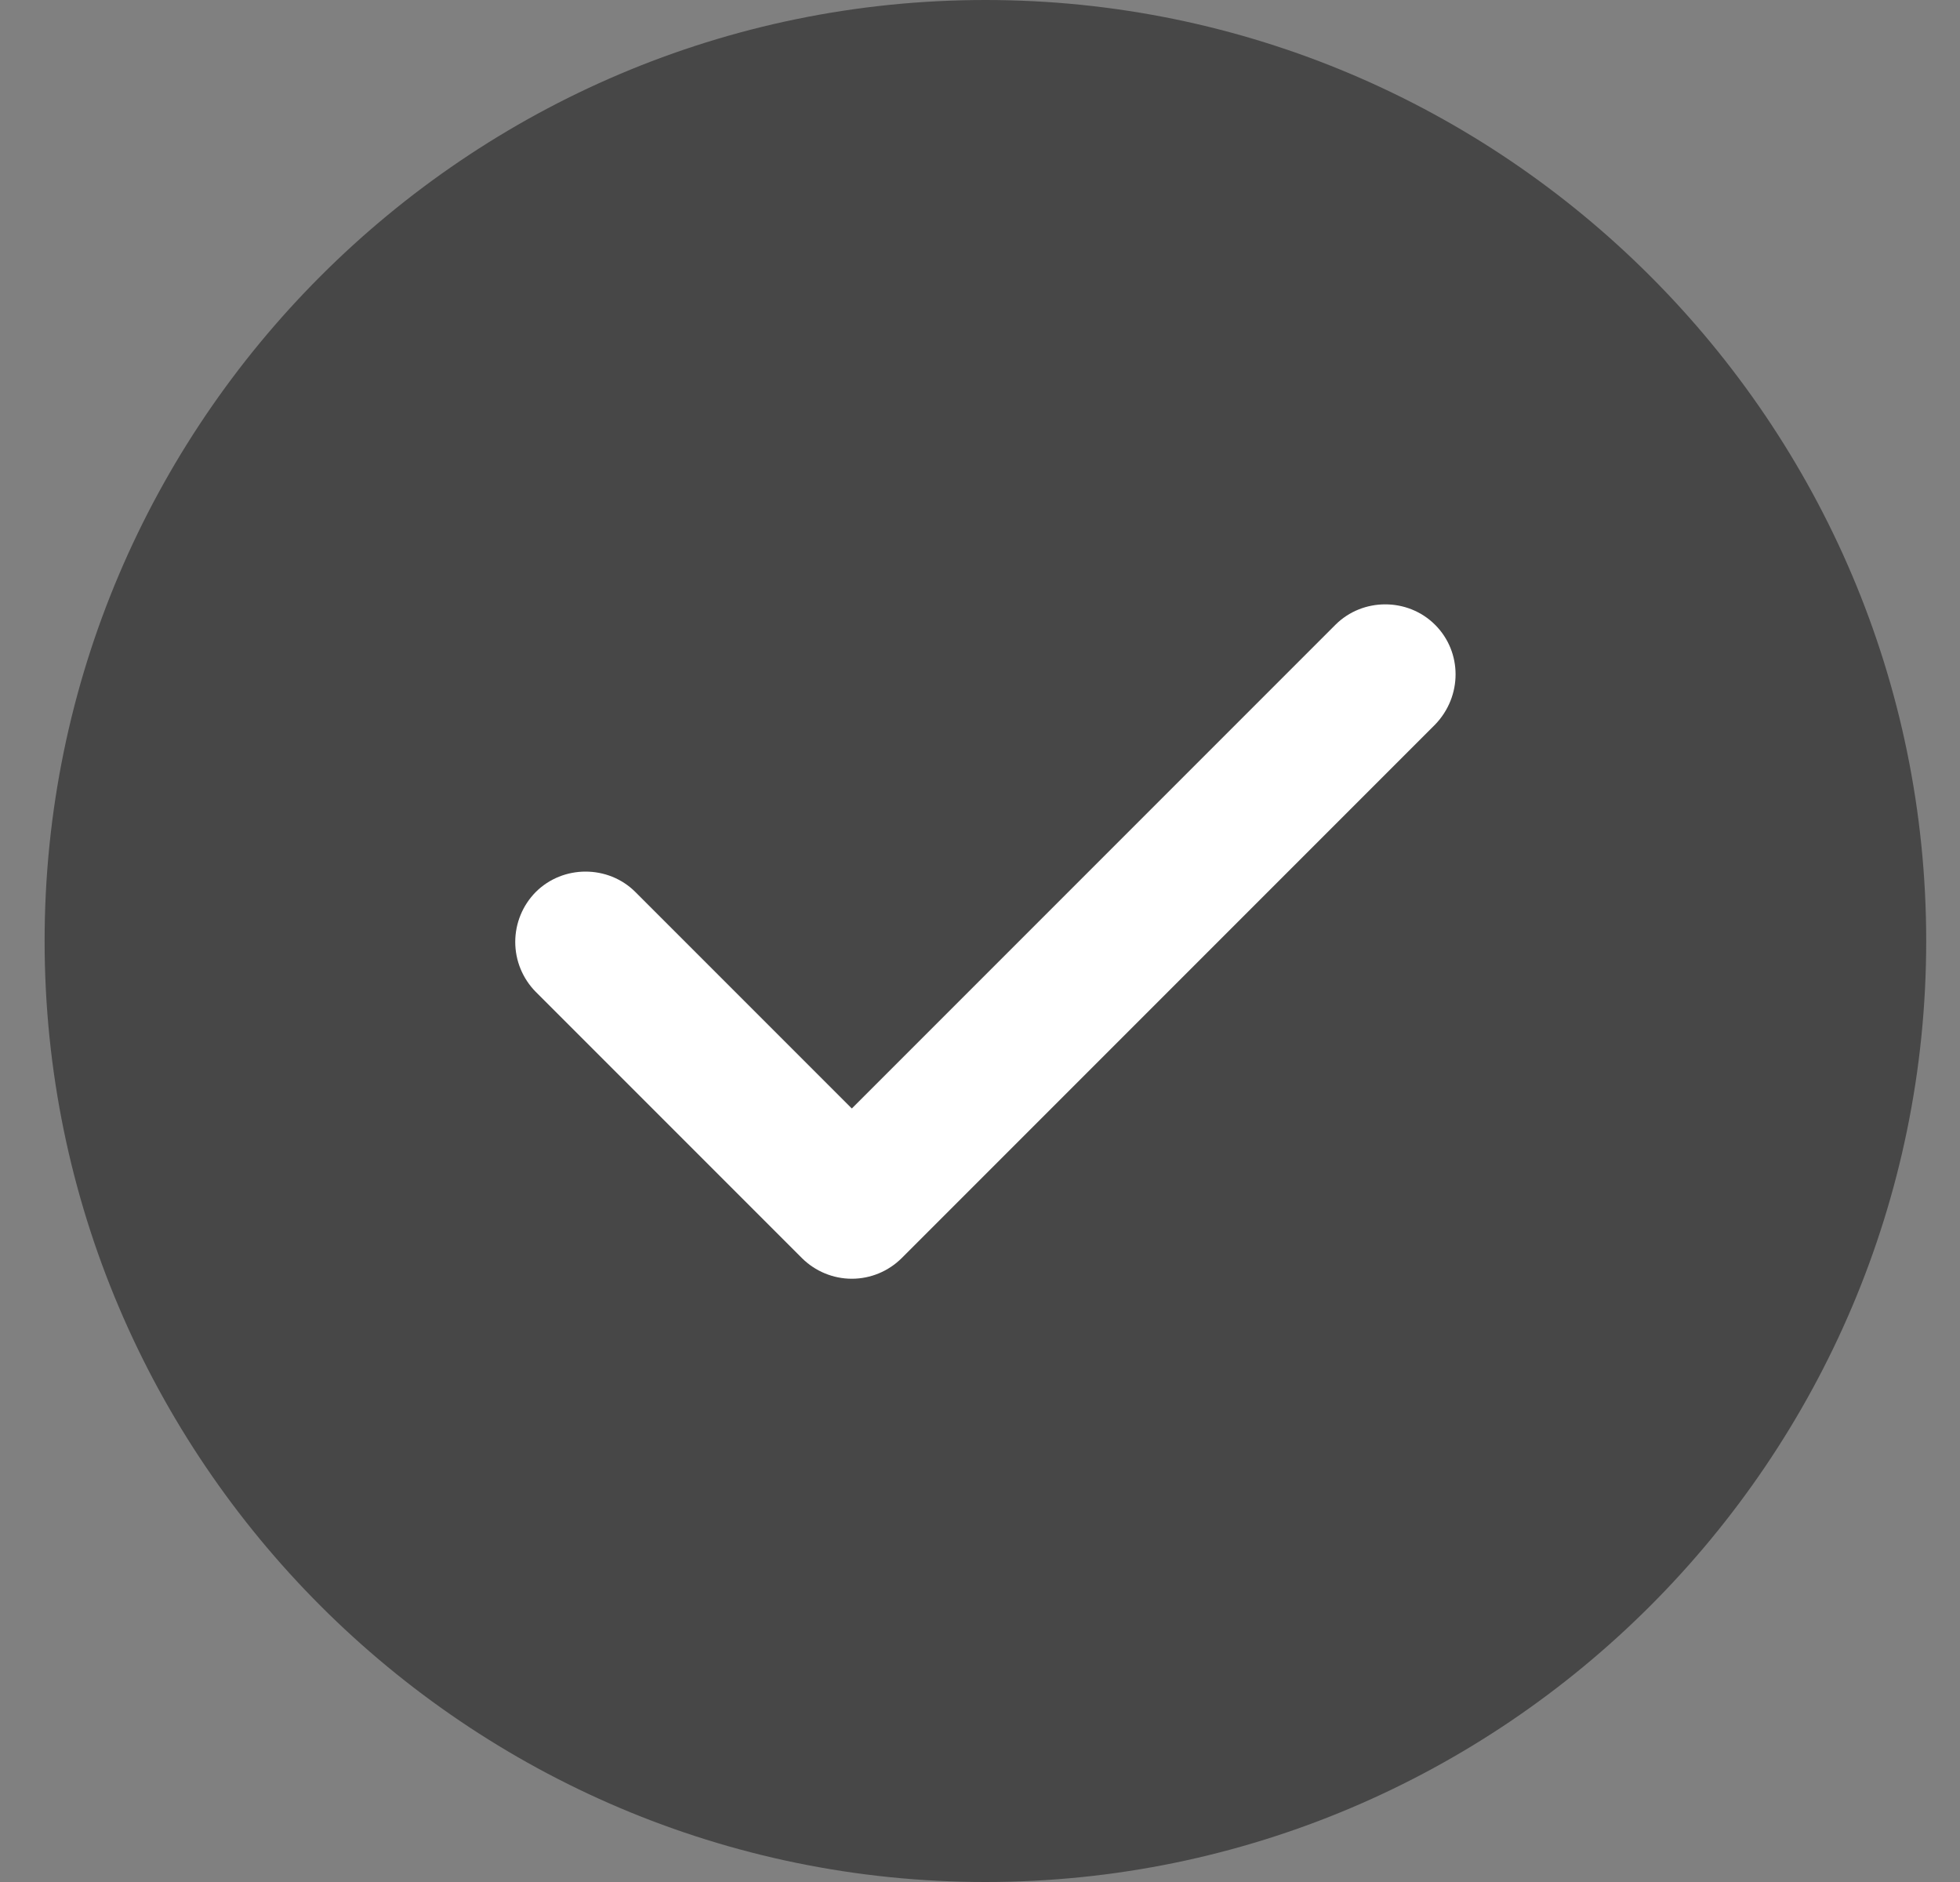
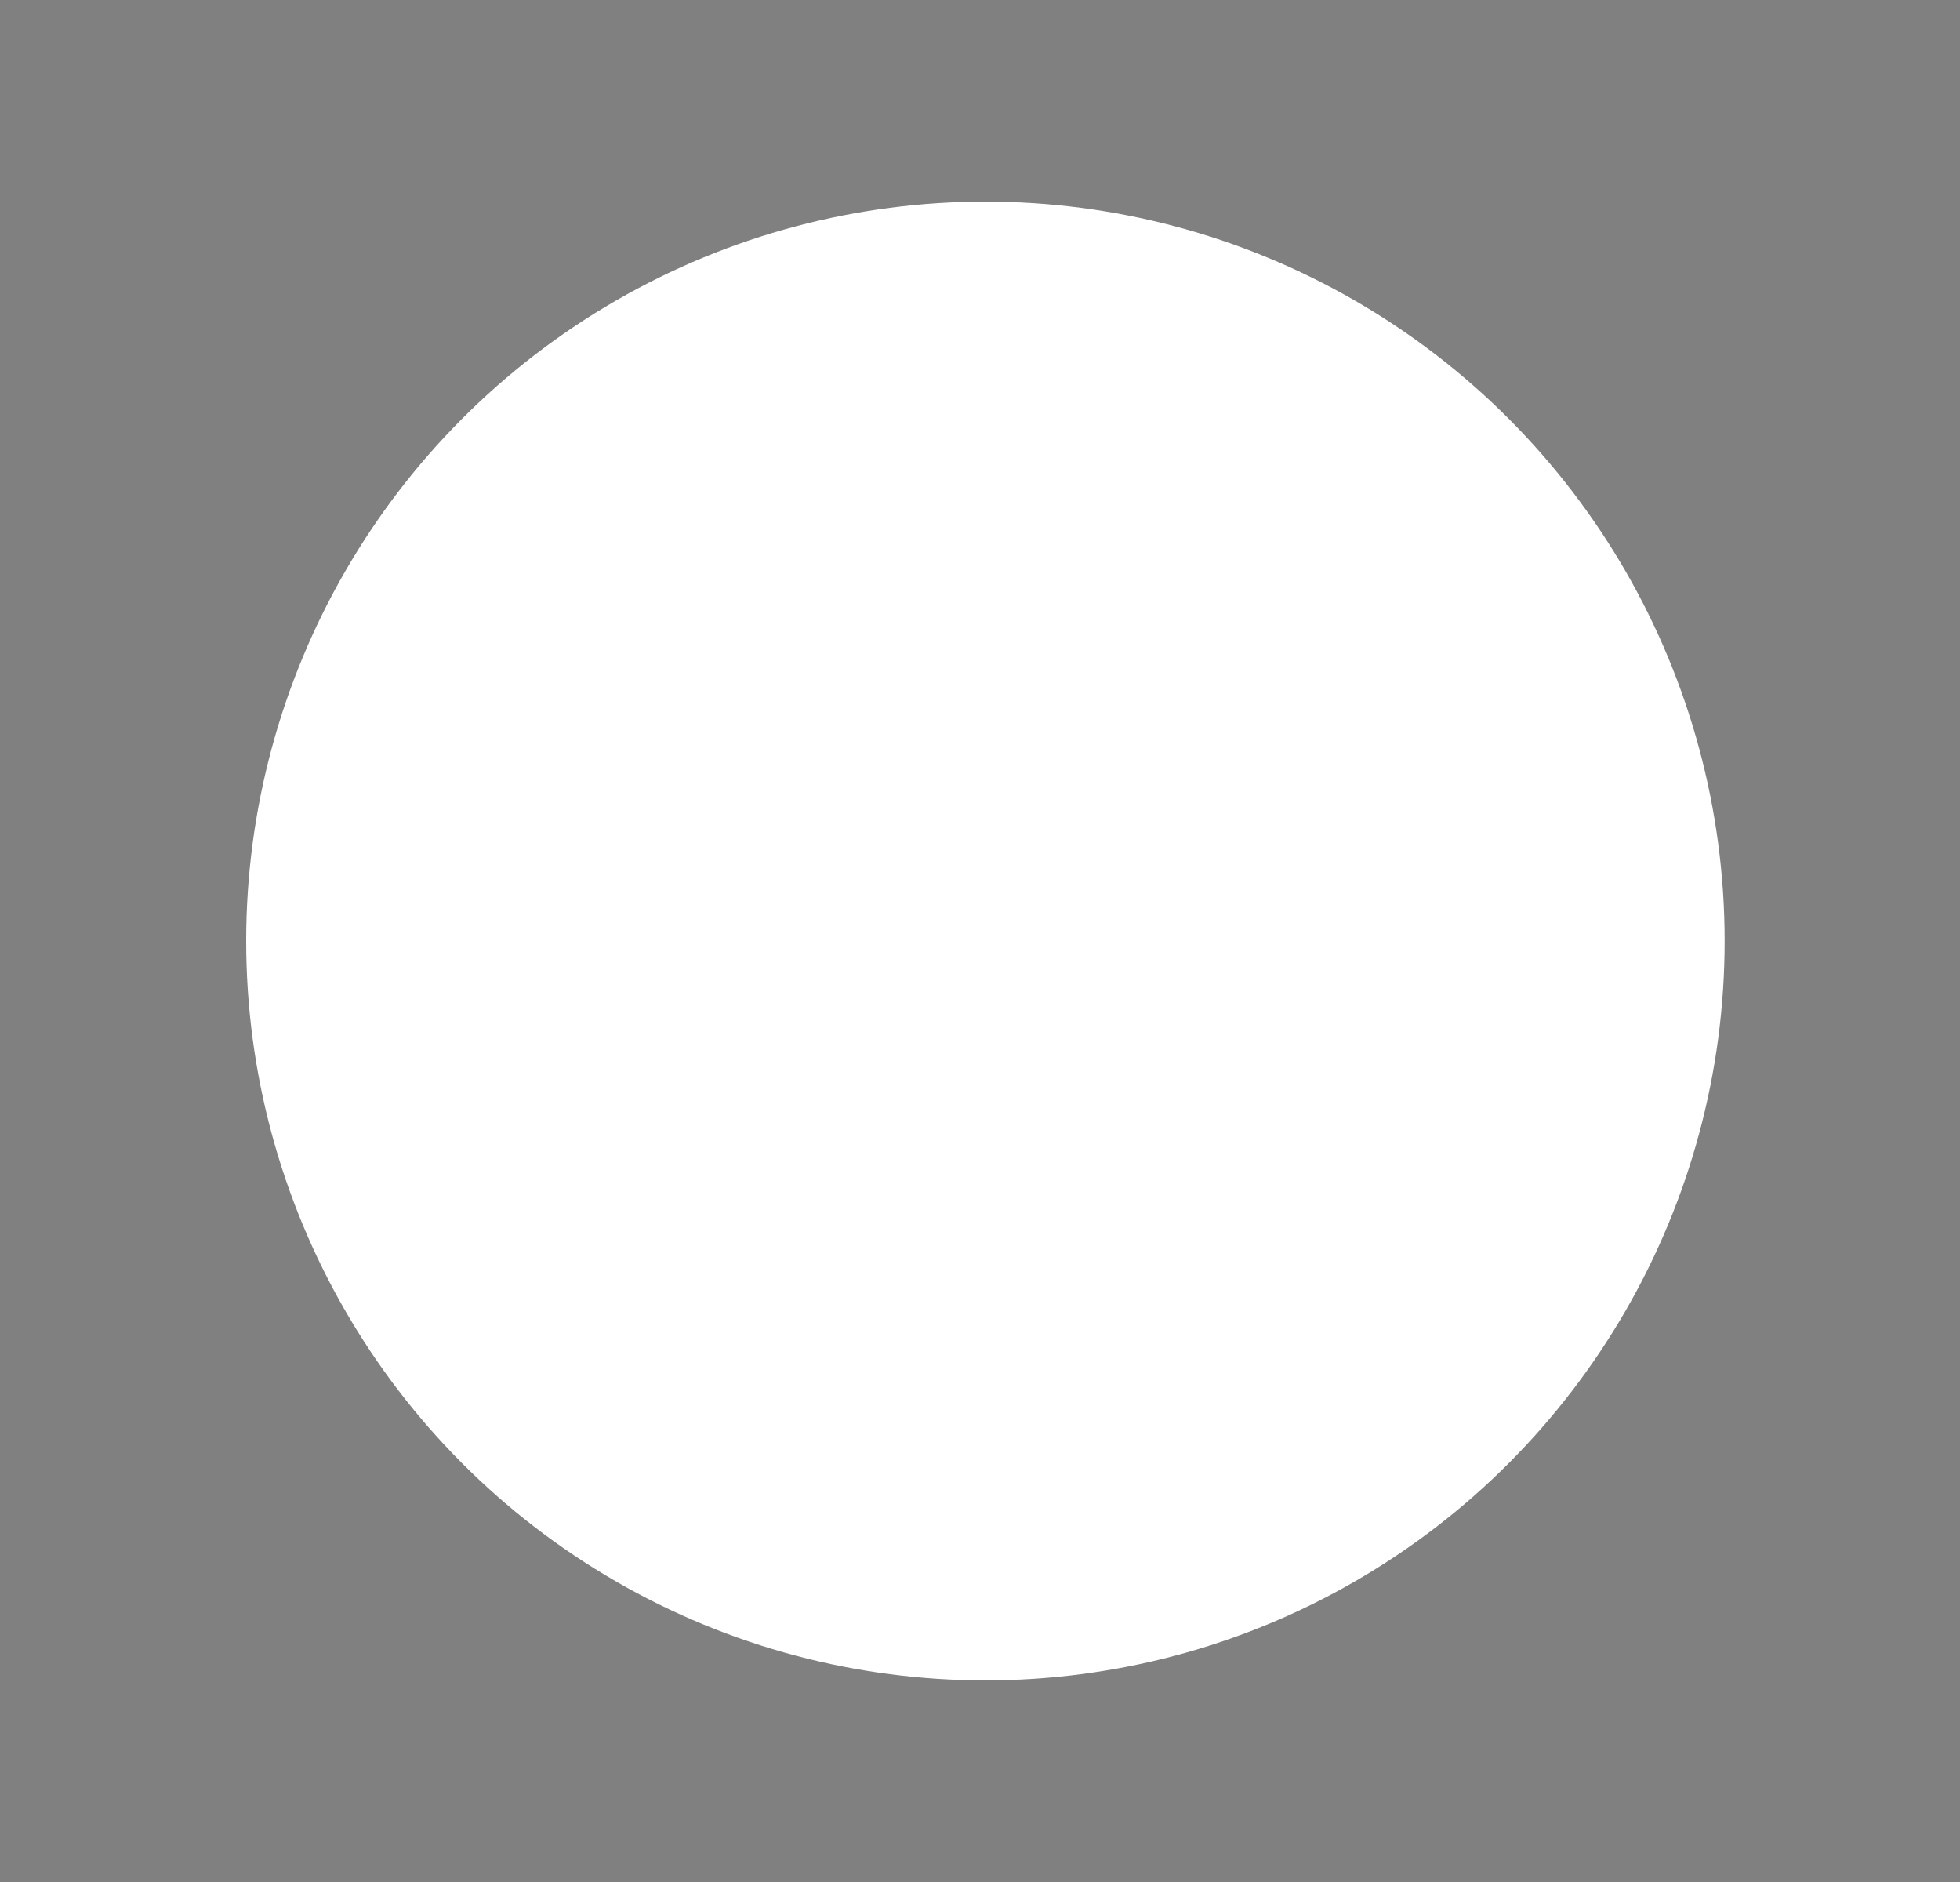
<svg xmlns="http://www.w3.org/2000/svg" width="25" height="24" viewBox="0 0 25 24" fill="none">
  <rect x="0" y="0" width="25" height="24" fill="#808080" stroke="none" />
  <circle cx="12.569" cy="12" r="9.429" fill="white" />
-   <path d="M12.569 0C5.957 0 0.569 5.388 0.569 12C0.569 18.612 5.957 24 12.569 24C19.181 24 24.569 18.612 24.569 12C24.569 5.388 19.181 0 12.569 0ZM18.305 9.24L11.501 16.044C11.332 16.212 11.104 16.307 10.865 16.307C10.627 16.307 10.398 16.212 10.229 16.044L6.833 12.648C6.666 12.479 6.572 12.25 6.572 12.012C6.572 11.774 6.666 11.545 6.833 11.376C7.181 11.028 7.757 11.028 8.105 11.376L10.865 14.136L17.033 7.968C17.381 7.62 17.957 7.62 18.305 7.968C18.653 8.316 18.653 8.88 18.305 9.24Z" fill="#474747" />
</svg>